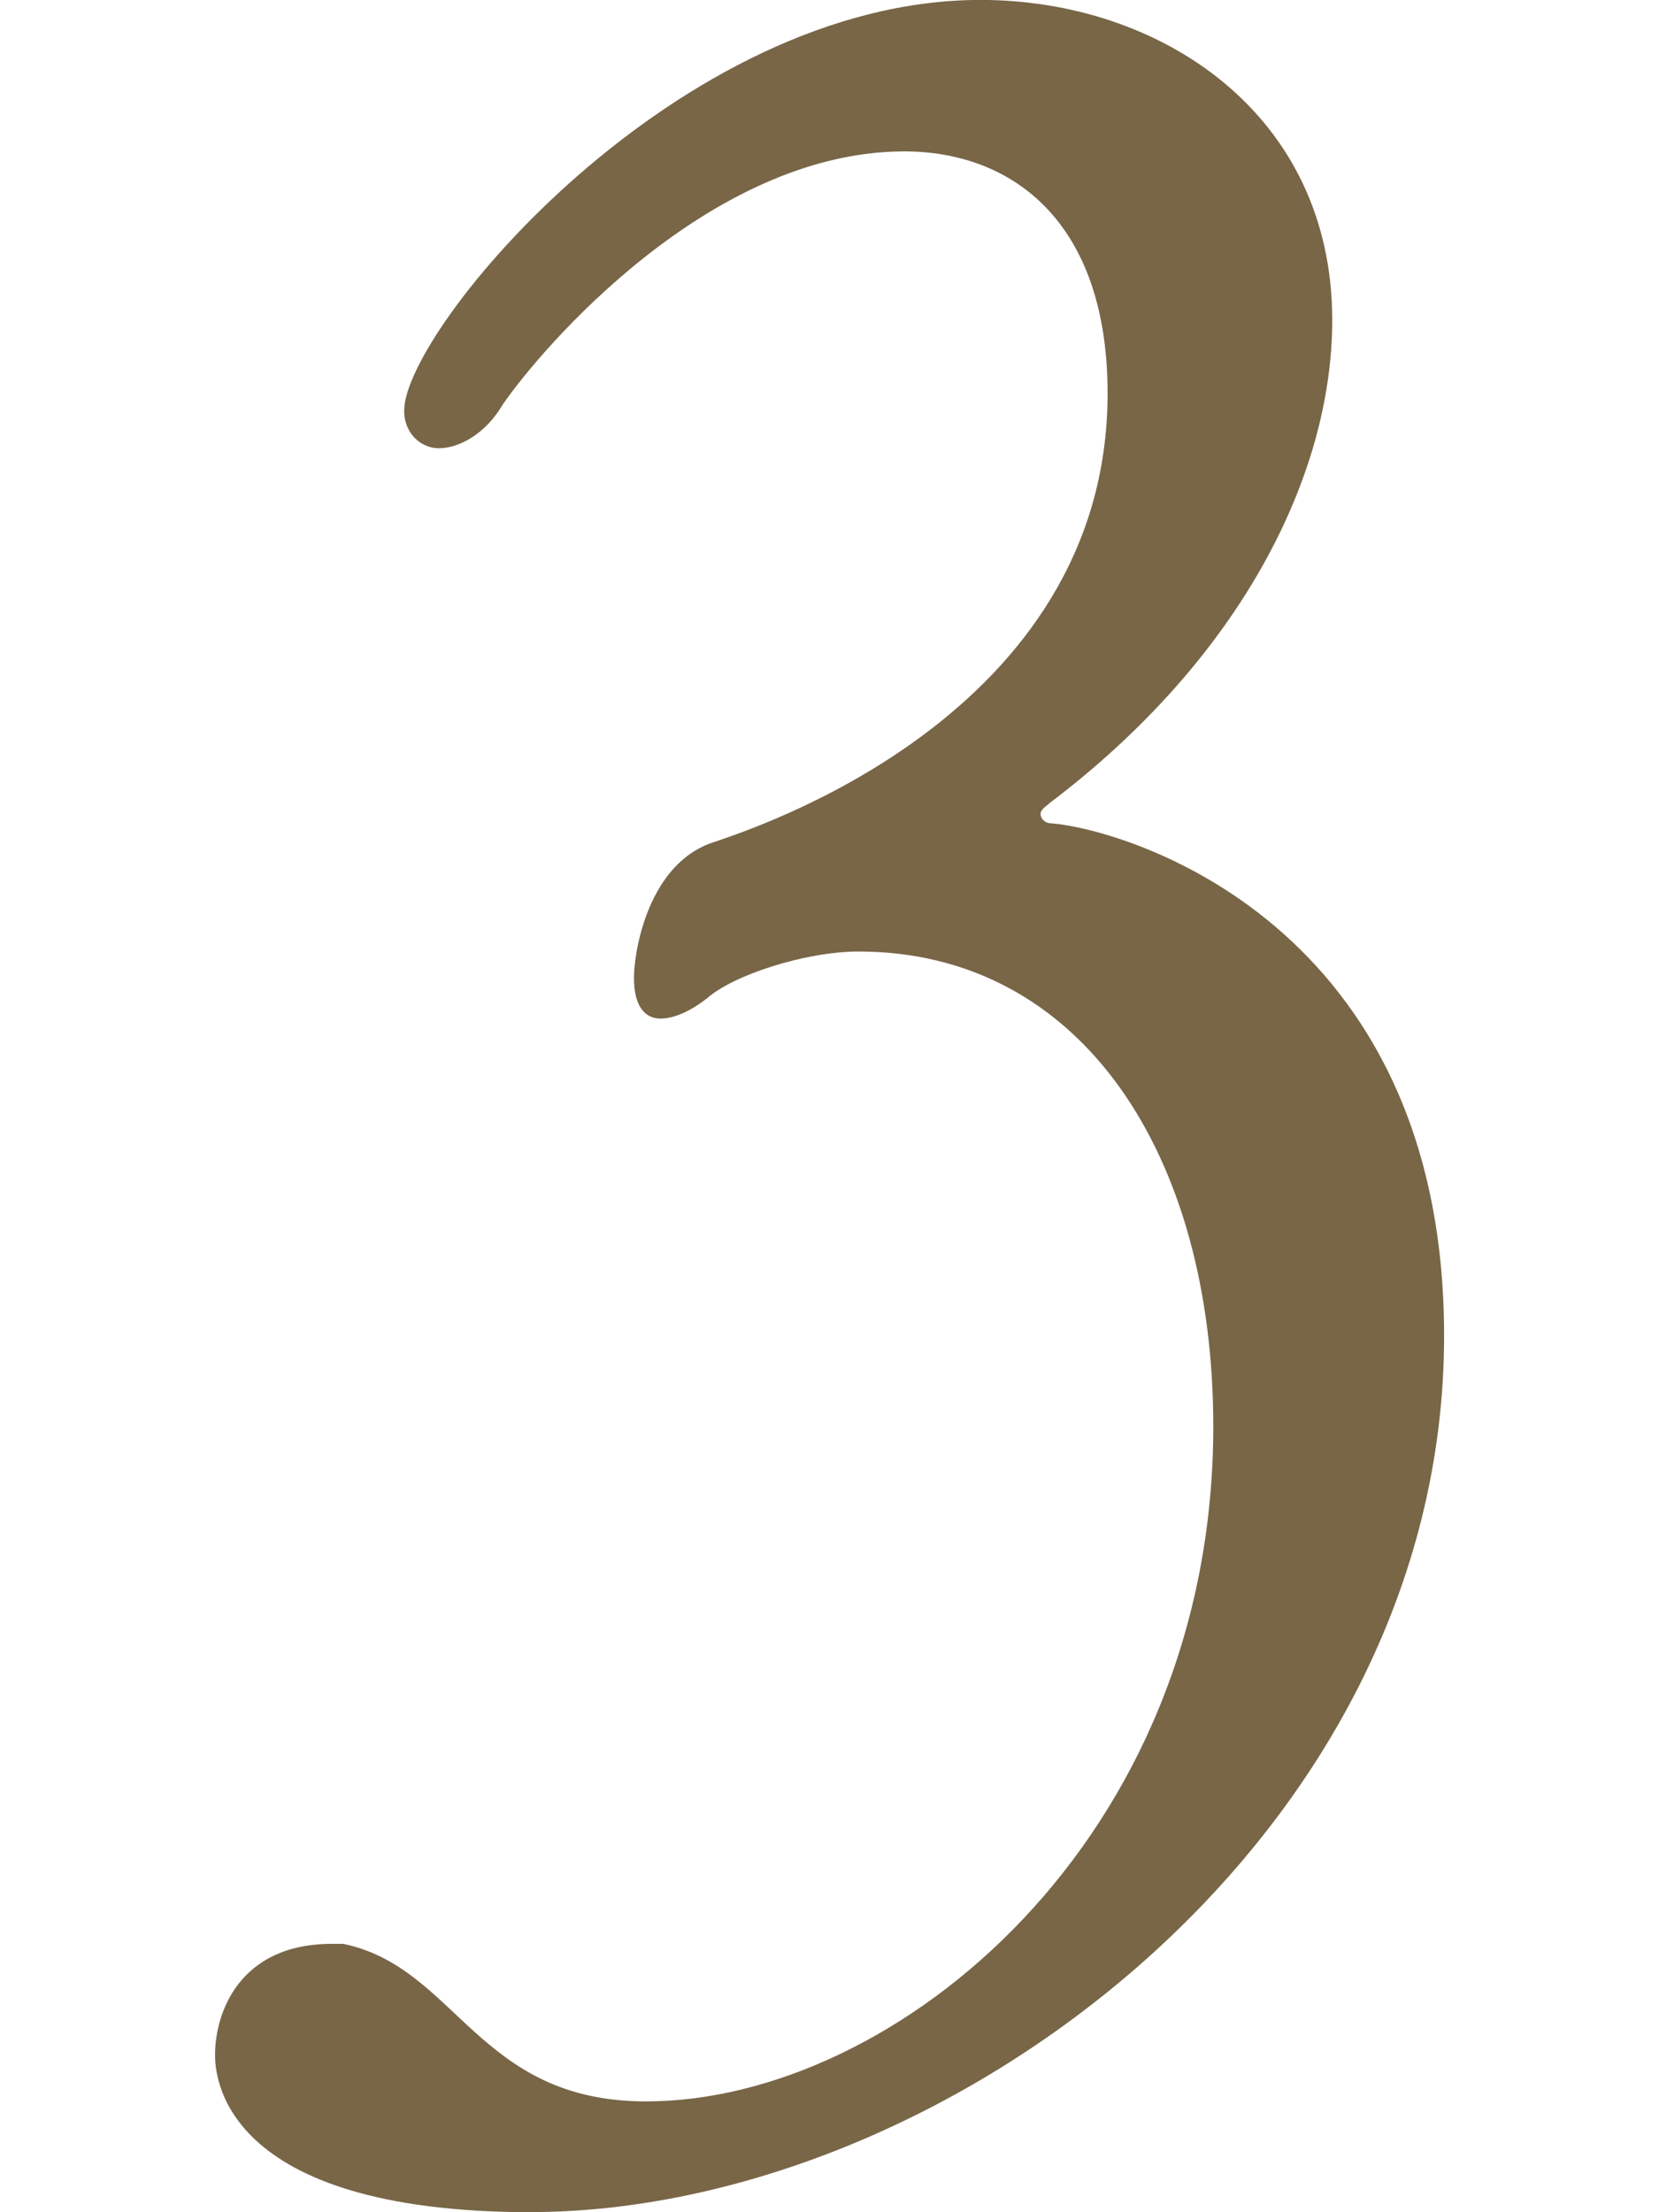
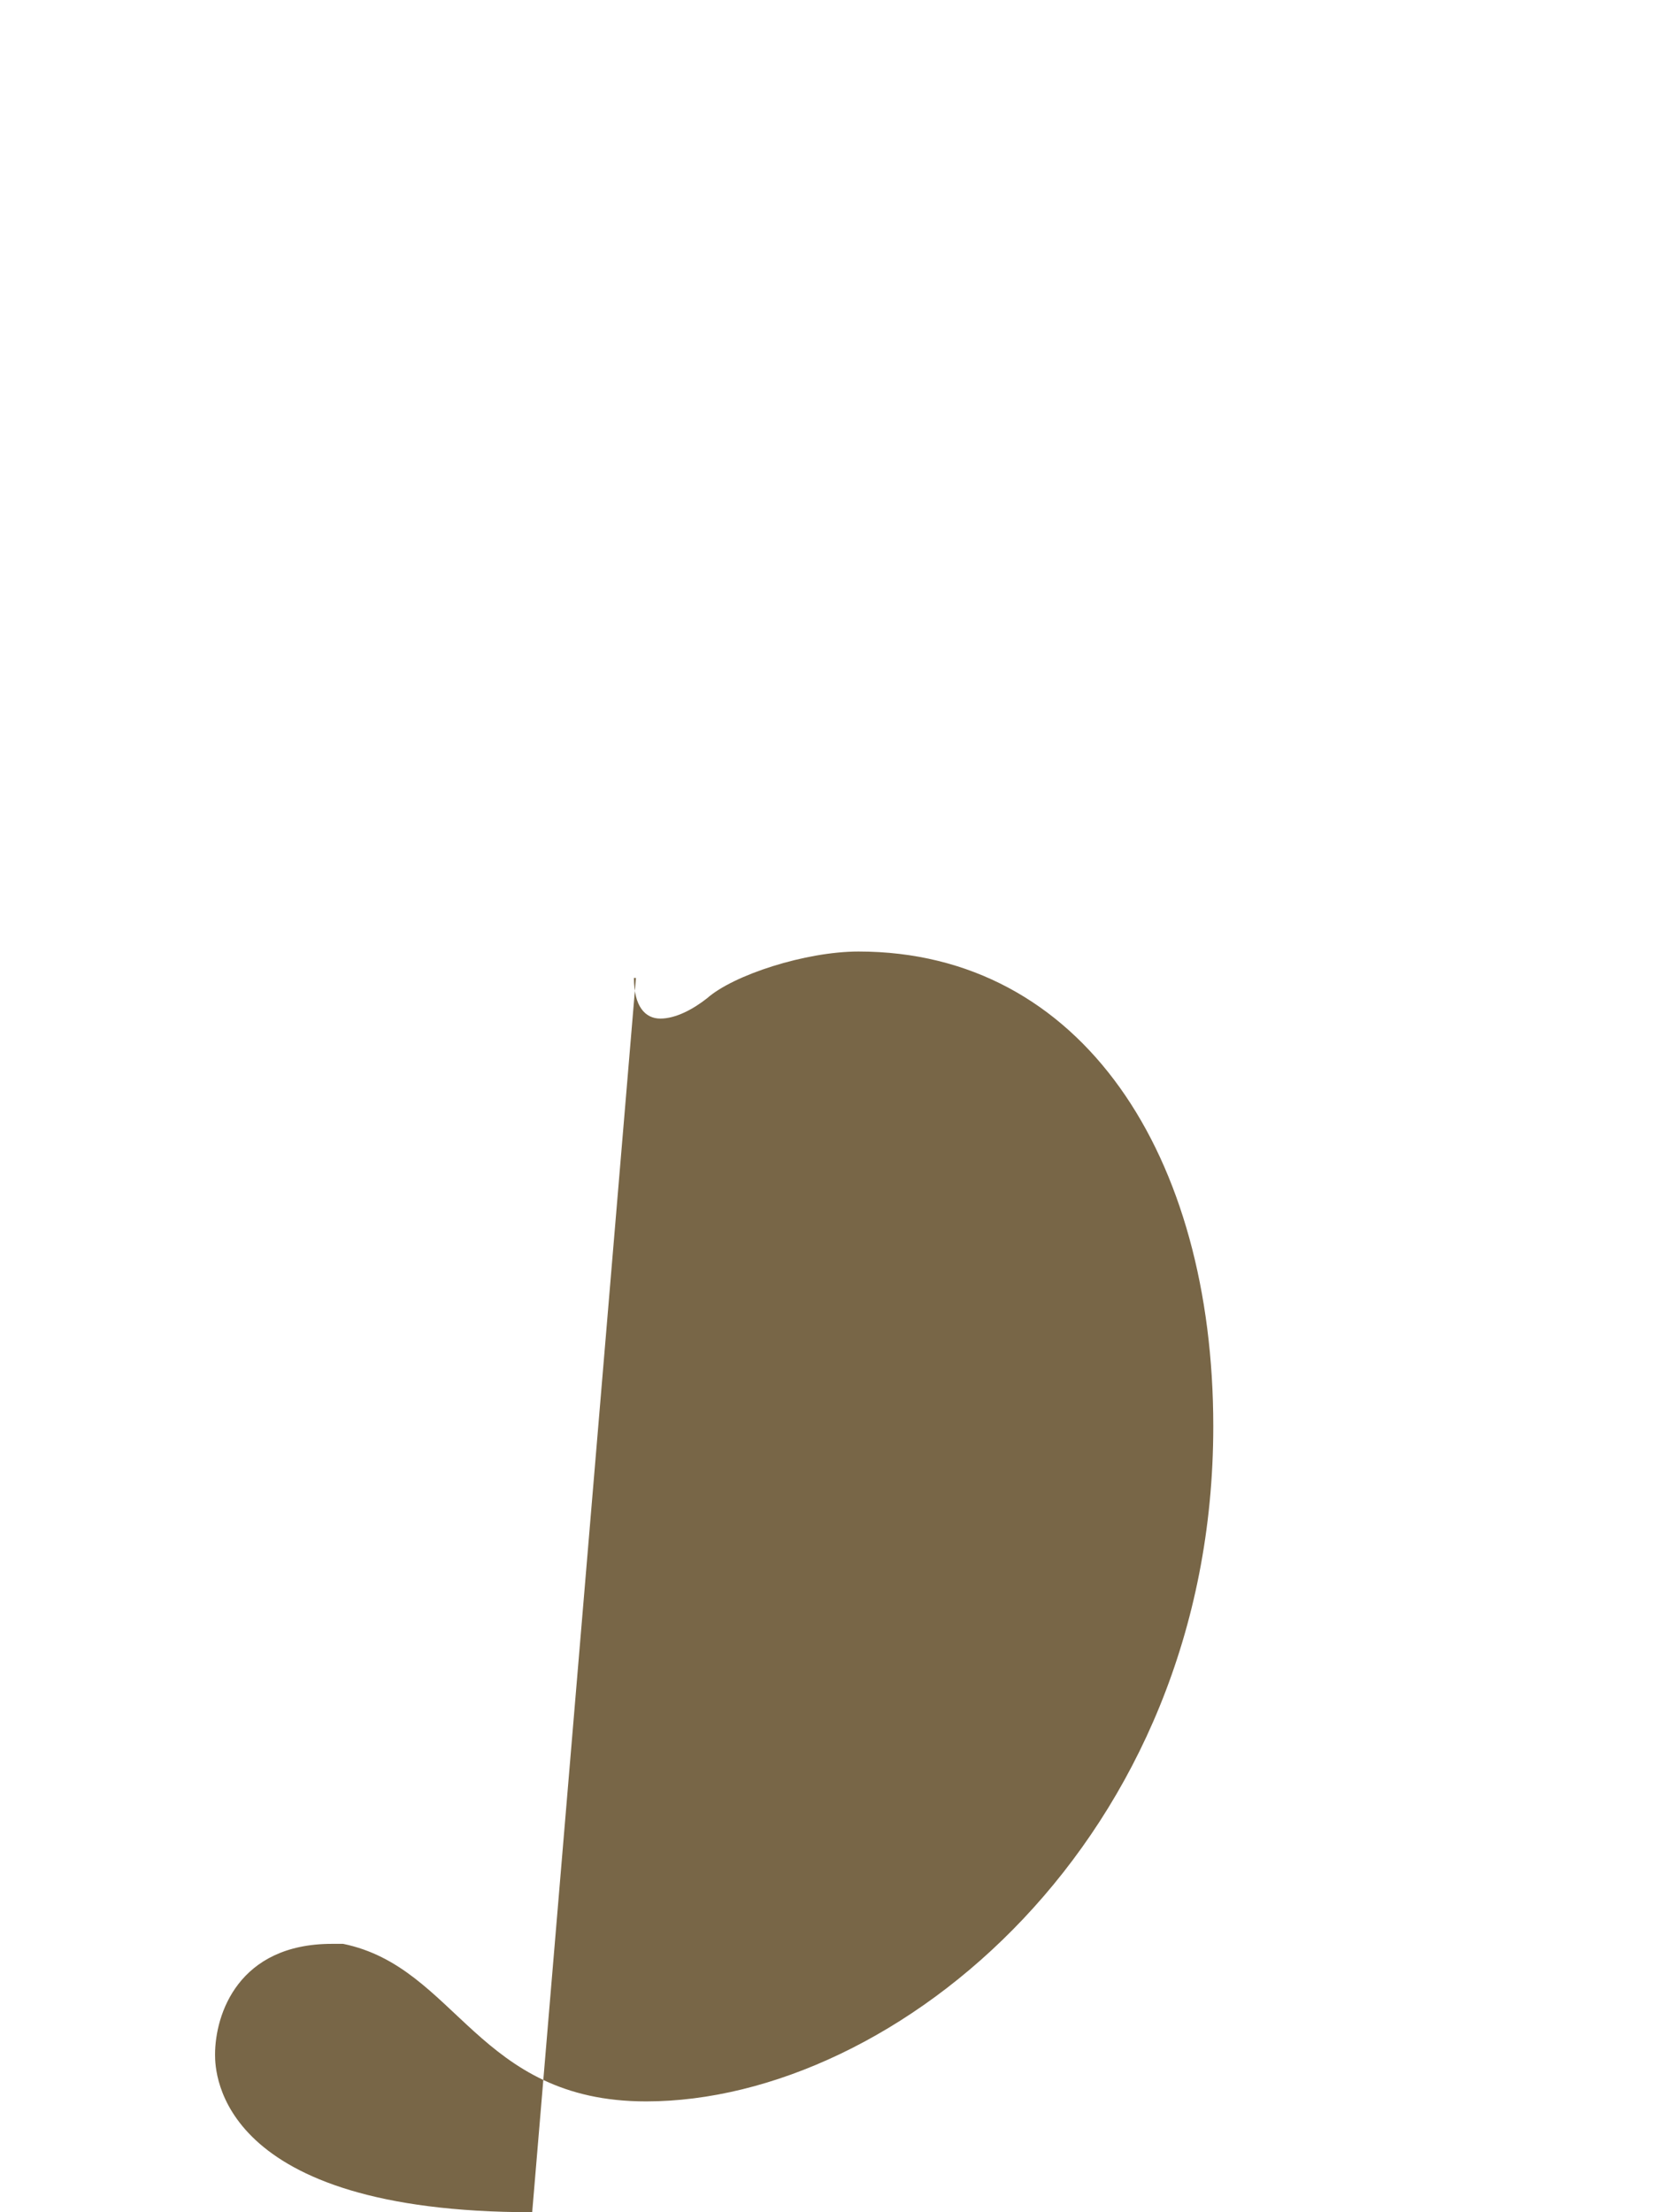
<svg xmlns="http://www.w3.org/2000/svg" id="_レイヤー_1" data-name=" レイヤー 1" width="24" height="32" version="1.1" viewBox="0 0 24 32">
-   <path d="M7.699,32c-4.544,0-4.588-2.015-4.588-2.279,0-.588.338-1.603,1.691-1.603h.162c1.647.338,1.941,2.279,4.382,2.279,3.618,0,8.206-3.794,8.206-9.765,0-3.912-1.897-6.868-5.132-6.868-.765,0-1.809.338-2.191.676-.206.162-.456.294-.676.294s-.382-.176-.382-.588c0-.382.206-1.676,1.176-1.971.5-.176,5.676-1.809,5.676-6.485,0-2.485-1.382-3.5-2.941-3.5-2.824,0-5.265,2.868-5.809,3.662-.25.426-.632.632-.926.632-.25,0-.5-.206-.5-.544,0-1.176,3.956-5.941,8.338-5.941,2.603,0,5.088,1.647,5.088,4.632,0,2.235-1.309,4.882-4.088,6.985-.044.044-.132.088-.132.162,0,.044.044.132.162.132,1.059.088,5.676,1.426,5.676,7.412,0,7.279-7.235,12.676-13.221,12.676h.029Z" fill="#786647" stroke-width="0" />
+   <path d="M7.699,32c-4.544,0-4.588-2.015-4.588-2.279,0-.588.338-1.603,1.691-1.603h.162c1.647.338,1.941,2.279,4.382,2.279,3.618,0,8.206-3.794,8.206-9.765,0-3.912-1.897-6.868-5.132-6.868-.765,0-1.809.338-2.191.676-.206.162-.456.294-.676.294s-.382-.176-.382-.588h.029Z" fill="#786647" stroke-width="0" />
</svg>